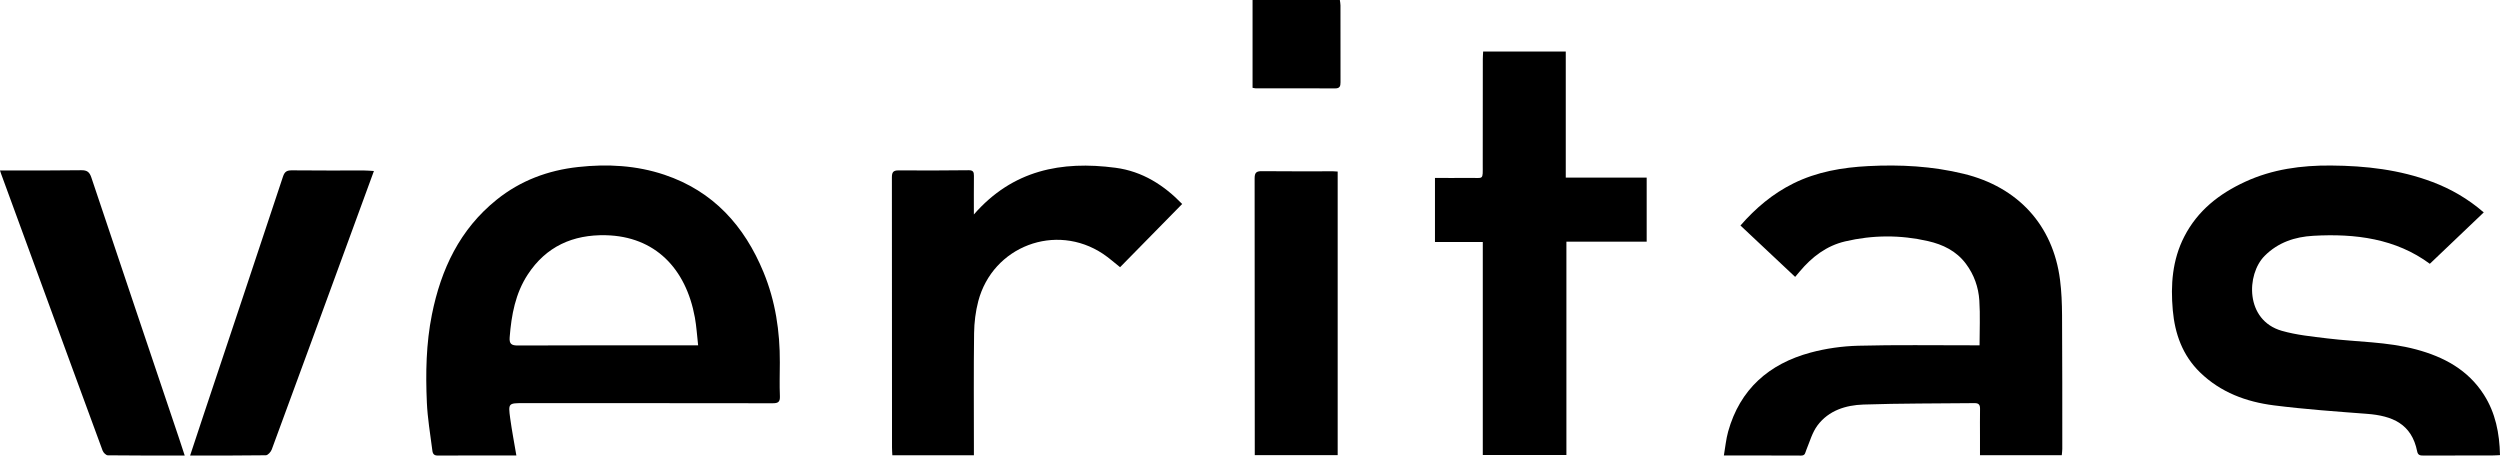
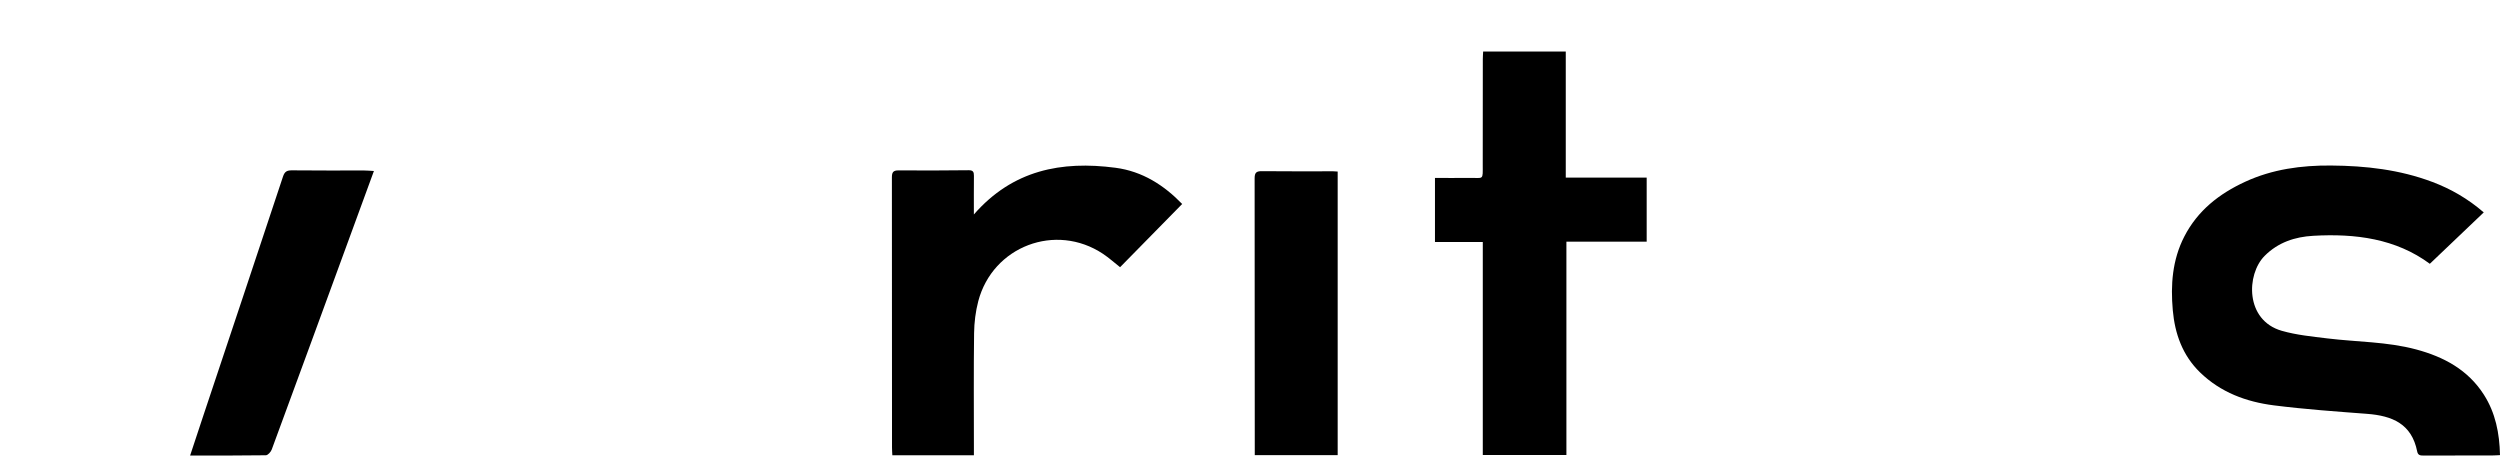
<svg xmlns="http://www.w3.org/2000/svg" id="Capa_1" data-name="Capa 1" viewBox="0 0 1054.5 192.15">
  <defs>
    <style>
      .cls-1 {
        stroke-width: 0px;
      }
    </style>
  </defs>
-   <path class="cls-1" d="m217.8,192.12c-11.06,0-22.15-.03-33.24.03-1.99.01-2.11-1.39-2.26-2.61-.84-6.57-1.96-13.15-2.25-19.75-.55-12.42-.33-24.84,2.13-37.11,3.84-19.13,11.77-35.97,27.33-48.46,10.03-8.05,21.6-12.37,34.31-13.77,12.39-1.36,24.61-.72,36.49,3.28,20.55,6.92,33.68,21.52,41.75,41.11,5.01,12.16,6.94,24.94,6.87,38.04-.02,4.74-.17,9.5.03,14.23.1,2.47-.77,2.99-3.07,2.98-35-.06-70-.04-105-.05-6.45,0-6.56-.02-5.69,6.41.7,5.14,1.69,10.24,2.6,15.66Zm76.67-46.46c-.48-4.26-.7-8.03-1.37-11.72-3.77-20.74-16.84-34.24-37.57-34.72-13.88-.32-25.18,4.73-32.92,16.56-5.24,8-6.9,17.09-7.63,26.45-.22,2.79.69,3.51,3.44,3.5,23.8-.11,47.61-.06,71.41-.07,1.31,0,2.62,0,4.65,0Z" />
-   <path class="cls-1" d="m869.65,192h-34.49c0-2.79,0-5.5,0-8.2,0-3.8-.05-7.59.02-11.39.03-1.69-.59-2.39-2.3-2.37-15.64.18-31.29.07-46.92.6-7.41.25-14.6,2.49-19.31,8.76-2.24,2.98-3.29,6.88-4.76,10.42-.47,1.12-.39,2.35-2.19,2.34-10.61-.06-21.22-.03-32.57-.03.61-3.54.91-6.89,1.8-10.08,5-17.92,17.25-28.59,34.74-33.32,6.51-1.76,13.4-2.72,20.15-2.9,15.92-.42,31.86-.16,47.79-.18,1.03,0,2.05,0,3.37,0,0-6.46.31-12.69-.09-18.88-.36-5.62-2.21-10.9-5.67-15.52-4.04-5.4-9.7-8.12-16-9.56-11.63-2.66-23.32-2.6-34.94.13-7.87,1.85-13.98,6.54-19.11,12.64-.6.71-1.2,1.41-1.97,2.33-7.74-7.26-15.31-14.38-23.07-21.67,6.4-7.35,13.62-13.43,22.3-17.74,9.96-4.94,20.69-6.76,31.6-7.32,13.55-.7,27.01.01,40.34,3.27,22.73,5.55,37.58,21.54,40.55,44.67.64,4.96.83,10.01.86,15.02.12,18.79.09,37.57.1,56.36,0,.84-.14,1.67-.22,2.63Z" />
  <path class="cls-1" d="m1047.65,89.59c-7.63,7.27-15.14,14.44-22.75,21.68-14.36-10.63-31.43-12.82-49.17-11.81-7.69.43-14.82,2.75-20.52,8.48-7.76,7.79-8.26,27.14,7.23,31.59,6.21,1.78,12.79,2.42,19.24,3.21,12.48,1.53,25.18,1.36,37.44,4.65,11.68,3.13,21.87,8.58,28.59,19.11,4.88,7.65,6.58,16.19,6.79,25.47-1.21.06-2.21.14-3.22.14-9.67.01-19.35,0-29.02.04-1.36,0-2.36-.08-2.69-1.71-2.32-11.71-10.55-15.07-21.17-15.88-13.12-1-26.27-1.92-39.31-3.58-11.62-1.48-22.41-5.46-31.1-13.89-7.41-7.2-10.63-16.31-11.51-26.24-.95-10.67-.21-21.2,4.84-31.04,5.65-11.01,14.76-18.1,25.69-23.14,11.49-5.3,23.72-6.95,36.25-6.85,14.58.11,28.92,1.73,42.67,6.91,7.86,2.96,15.04,7.09,21.72,12.87Z" />
  <path class="cls-1" d="m694.57,101.93h-33.86v89.98h-35.27v-89.84h-20.17v-27.02c4.8,0,9.6.06,14.4-.01,6.25-.09,5.75,1.25,5.75-5.68-.01-14.8,0-29.6.03-44.4,0-1.02.09-2.04.14-3.23h34.85v53.18h34.13v27.01Z" />
  <path class="cls-1" d="m410.79,192.02h-34.4c-.05-1.07-.14-2.16-.14-3.25,0-37.96,0-75.92-.05-113.87,0-2.12.43-3.05,2.79-3.03,9.86.08,19.73.04,29.59-.07,1.85-.02,2.24.73,2.22,2.36-.06,5.19-.02,10.38-.02,16.3,16.37-18.77,36.96-22.69,59.72-19.7,11.4,1.5,20.49,7.38,28.14,15.28-8.74,8.9-17.41,17.72-26.19,26.66-2.46-1.94-4.71-3.97-7.2-5.63-19.94-13.26-46.51-3.23-52.62,19.98-1.14,4.35-1.7,8.96-1.76,13.47-.21,15.84-.08,31.69-.08,47.54,0,1.22,0,2.44,0,3.96Z" />
-   <path class="cls-1" d="m0,71.9c1.54,0,2.84,0,4.14,0,10.05-.01,20.1.05,30.15-.1,2.42-.04,3.47.77,4.23,3.04,12.29,36.71,24.67,73.4,37.02,110.09.78,2.32,1.53,4.64,2.37,7.21-11.03,0-21.73.04-32.43-.09-.76,0-1.88-1.12-2.19-1.96-8.79-23.8-17.49-47.63-26.22-71.45-5.53-15.11-11.08-30.23-16.61-45.34-.12-.34-.23-.68-.46-1.39Z" />
  <path class="cls-1" d="m157.72,72.12c-3.6,9.83-7.02,19.16-10.43,28.48-10.87,29.68-21.74,59.37-32.68,89.03-.37,1-1.61,2.38-2.46,2.4-10.52.16-21.04.11-31.96.11,1.93-5.82,3.75-11.37,5.6-16.91,11.21-33.57,22.44-67.14,33.57-100.73.71-2.15,1.67-2.67,3.82-2.65,10.15.12,20.29.05,30.44.06,1.2,0,2.41.12,4.11.22Z" />
  <path class="cls-1" d="m529.26,191.97c0-1.28,0-2.39,0-3.49,0-37.75,0-75.49-.06-113.24,0-2.38.69-3.07,3.05-3.04,10.05.11,20.1.05,30.14.05.55,0,1.1.07,1.84.11v119.61h-34.97Z" />
-   <path class="cls-1" d="m528.32,0h36.83c.1.83.26,1.56.26,2.29.01,10.8-.02,21.59.02,32.39,0,1.68-.3,2.62-2.31,2.61-11.17-.07-22.34-.03-33.51-.04-.36,0-.72-.12-1.28-.21V0Z" />
</svg>